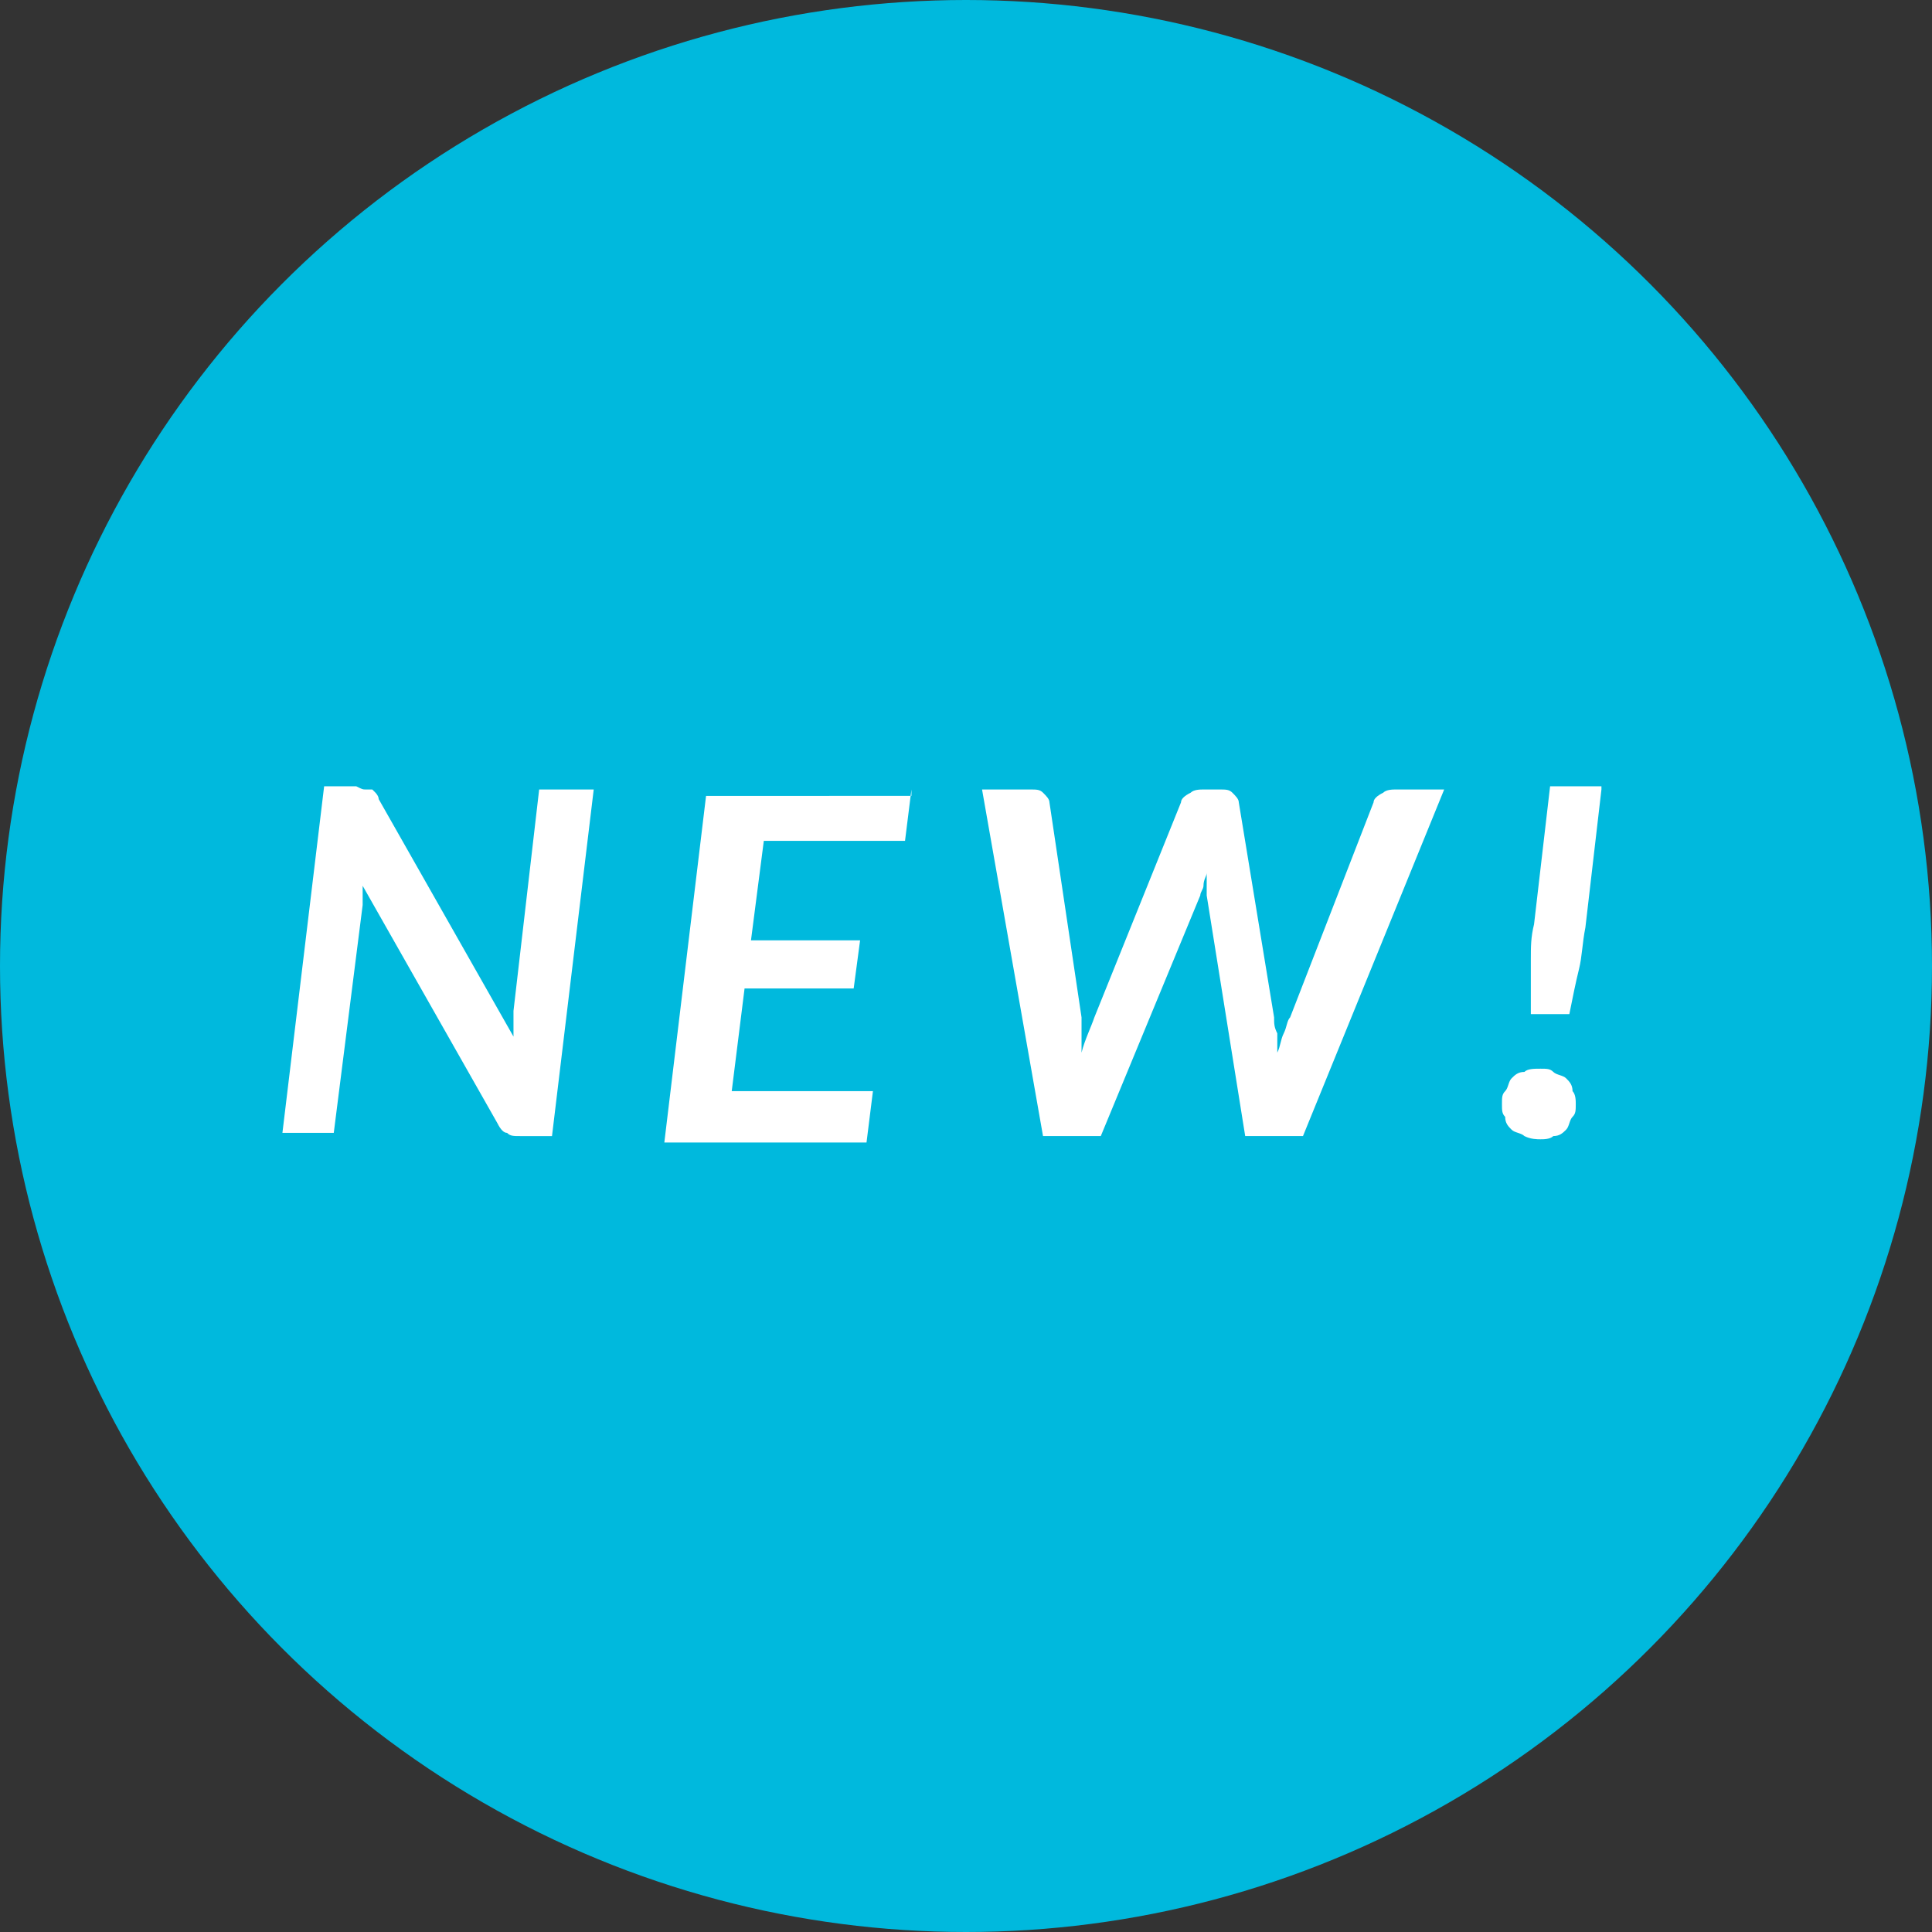
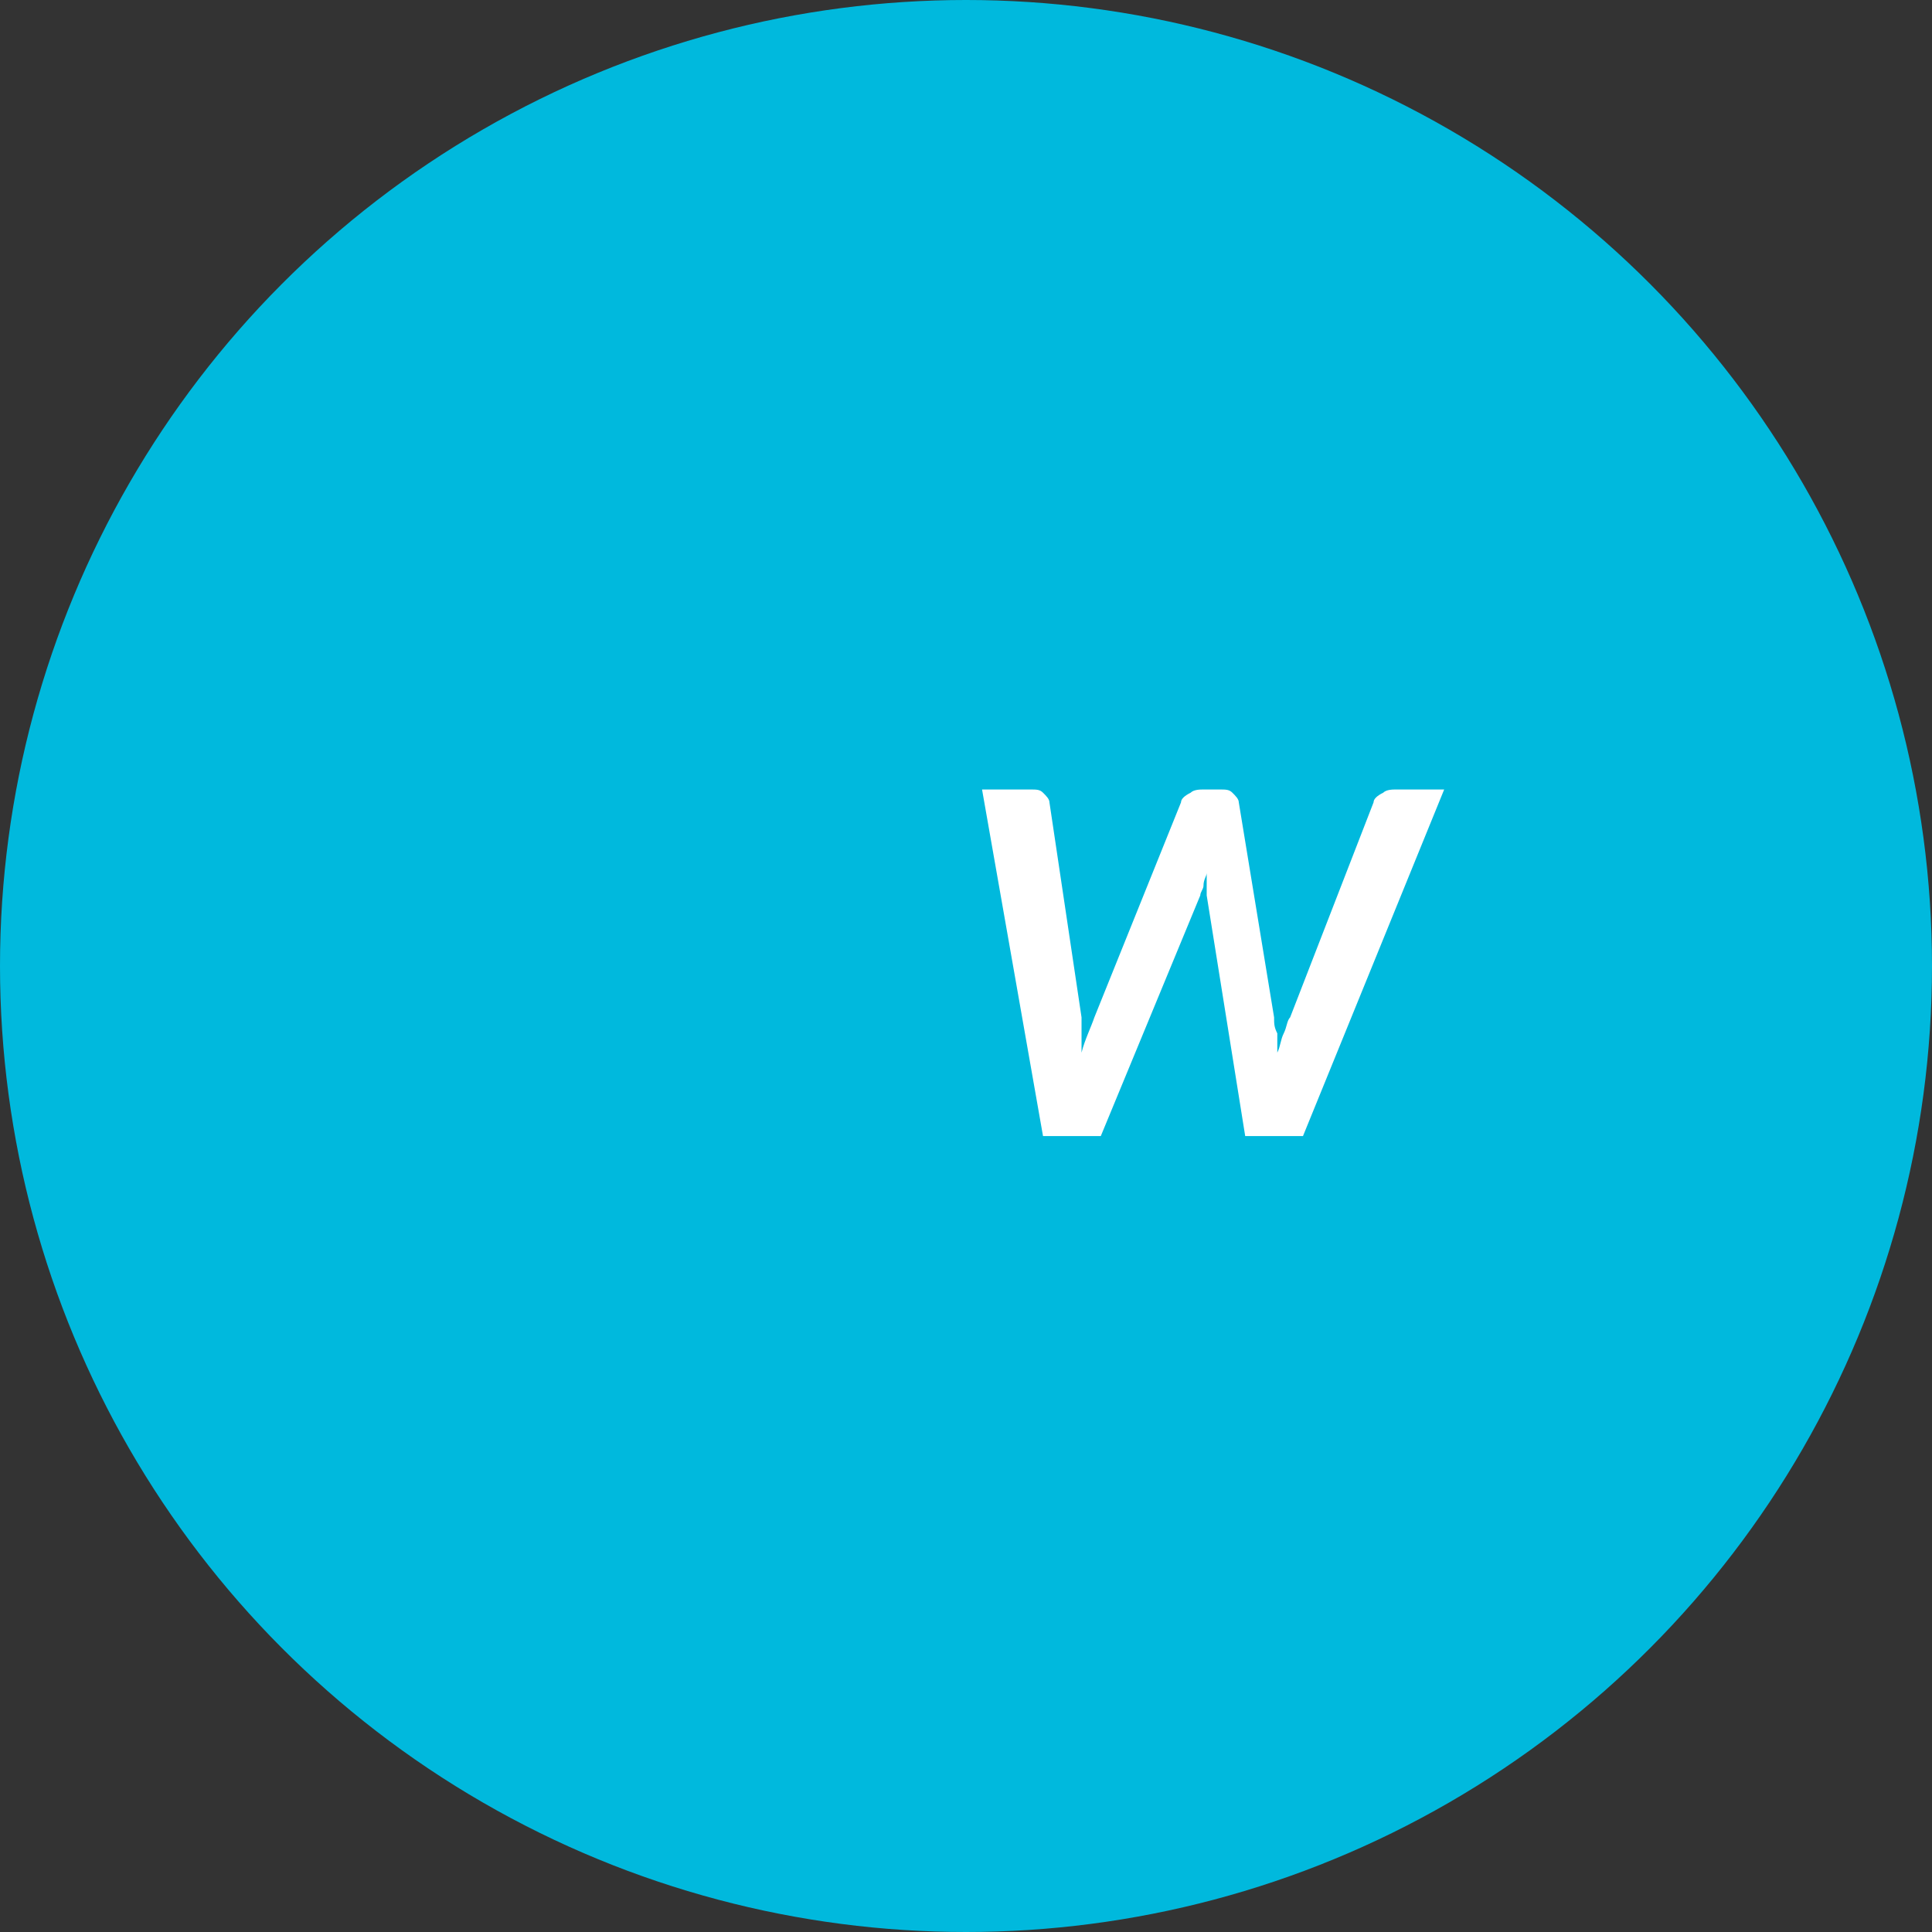
<svg xmlns="http://www.w3.org/2000/svg" version="1.1" id="圖層_1" x="0px" y="0px" viewBox="0 0 60.2 60.2" enable-background="new 0 0 60.2 60.2" xml:space="preserve">
  <rect x="0" y="0" width="60.2" height="60.2" fill="#333333" stroke="none" />
  <circle fill="#00B9DD" cx="30.1" cy="30.1" r="30.1" />
  <g>
-     <path fill="#FFFFFF" d="M11.4,24.6c0.1,0,0.1,0,0.2,0c0,0,0.1,0.1,0.1,0.1c0,0,0.1,0.1,0.1,0.2l4.2,7.4c0-0.1,0-0.3,0-0.4   s0-0.3,0-0.4l0.8-6.9h1.7l-1.3,10.8h-1c-0.2,0-0.3,0-0.4-0.1c-0.1,0-0.2-0.1-0.3-0.3l-4.2-7.4c0,0.1,0,0.2,0,0.3s0,0.2,0,0.3   l-0.9,7.1H8.8l1.3-10.8h1C11.3,24.6,11.3,24.6,11.4,24.6z" />
-     <path fill="#FFFFFF" d="M28.4,24.6l-0.2,1.6h-4.4l-0.4,3.1h3.4l-0.2,1.5h-3.4l-0.4,3.2h4.4l-0.2,1.6h-6.3l1.3-10.8H28.4z" />
    <path fill="#FFFFFF" d="M30.6,24.6h1.5c0.2,0,0.3,0,0.4,0.1s0.2,0.2,0.2,0.3l1,6.7c0,0.2,0,0.3,0,0.5c0,0.2,0,0.4,0,0.6   c0.1-0.4,0.3-0.8,0.4-1.1l2.7-6.7c0-0.1,0.1-0.2,0.3-0.3c0.1-0.1,0.3-0.1,0.4-0.1H38c0.2,0,0.3,0,0.4,0.1c0.1,0.1,0.2,0.2,0.2,0.3   l1.1,6.7c0,0.2,0,0.3,0.1,0.5c0,0.2,0,0.4,0,0.6c0.1-0.2,0.1-0.4,0.2-0.6c0.1-0.2,0.1-0.4,0.2-0.5l2.6-6.7c0-0.1,0.1-0.2,0.3-0.3   c0.1-0.1,0.3-0.1,0.4-0.1h1.5l-4.4,10.8h-1.8l-1.2-7.5c0-0.1,0-0.2,0-0.3c0-0.1,0-0.2,0-0.4c0,0.1-0.1,0.2-0.1,0.4   c0,0.1-0.1,0.2-0.1,0.3l-3.1,7.5h-1.8L30.6,24.6z" />
-     <path fill="#FFFFFF" d="M46.8,34.4c0-0.2,0-0.3,0.1-0.4c0.1-0.1,0.1-0.3,0.2-0.4c0.1-0.1,0.2-0.2,0.4-0.2c0.1-0.1,0.3-0.1,0.5-0.1   s0.3,0,0.4,0.1c0.1,0.1,0.3,0.1,0.4,0.2c0.1,0.1,0.2,0.2,0.2,0.4c0.1,0.1,0.1,0.3,0.1,0.4c0,0.2,0,0.3-0.1,0.4   c-0.1,0.1-0.1,0.3-0.2,0.4s-0.2,0.2-0.4,0.2c-0.1,0.1-0.3,0.1-0.4,0.1s-0.3,0-0.5-0.1c-0.1-0.1-0.3-0.1-0.4-0.2   c-0.1-0.1-0.2-0.2-0.2-0.4C46.8,34.7,46.8,34.6,46.8,34.4z M49.9,24.6l-0.5,4.3c-0.1,0.5-0.1,0.9-0.2,1.3s-0.2,0.9-0.3,1.4h-1.2   c0-0.1,0-0.2,0-0.3c0-0.1,0-0.2,0-0.3c0-0.4,0-0.7,0-1.1c0-0.4,0-0.7,0.1-1.1l0.5-4.3H49.9z" />
  </g>
</svg>